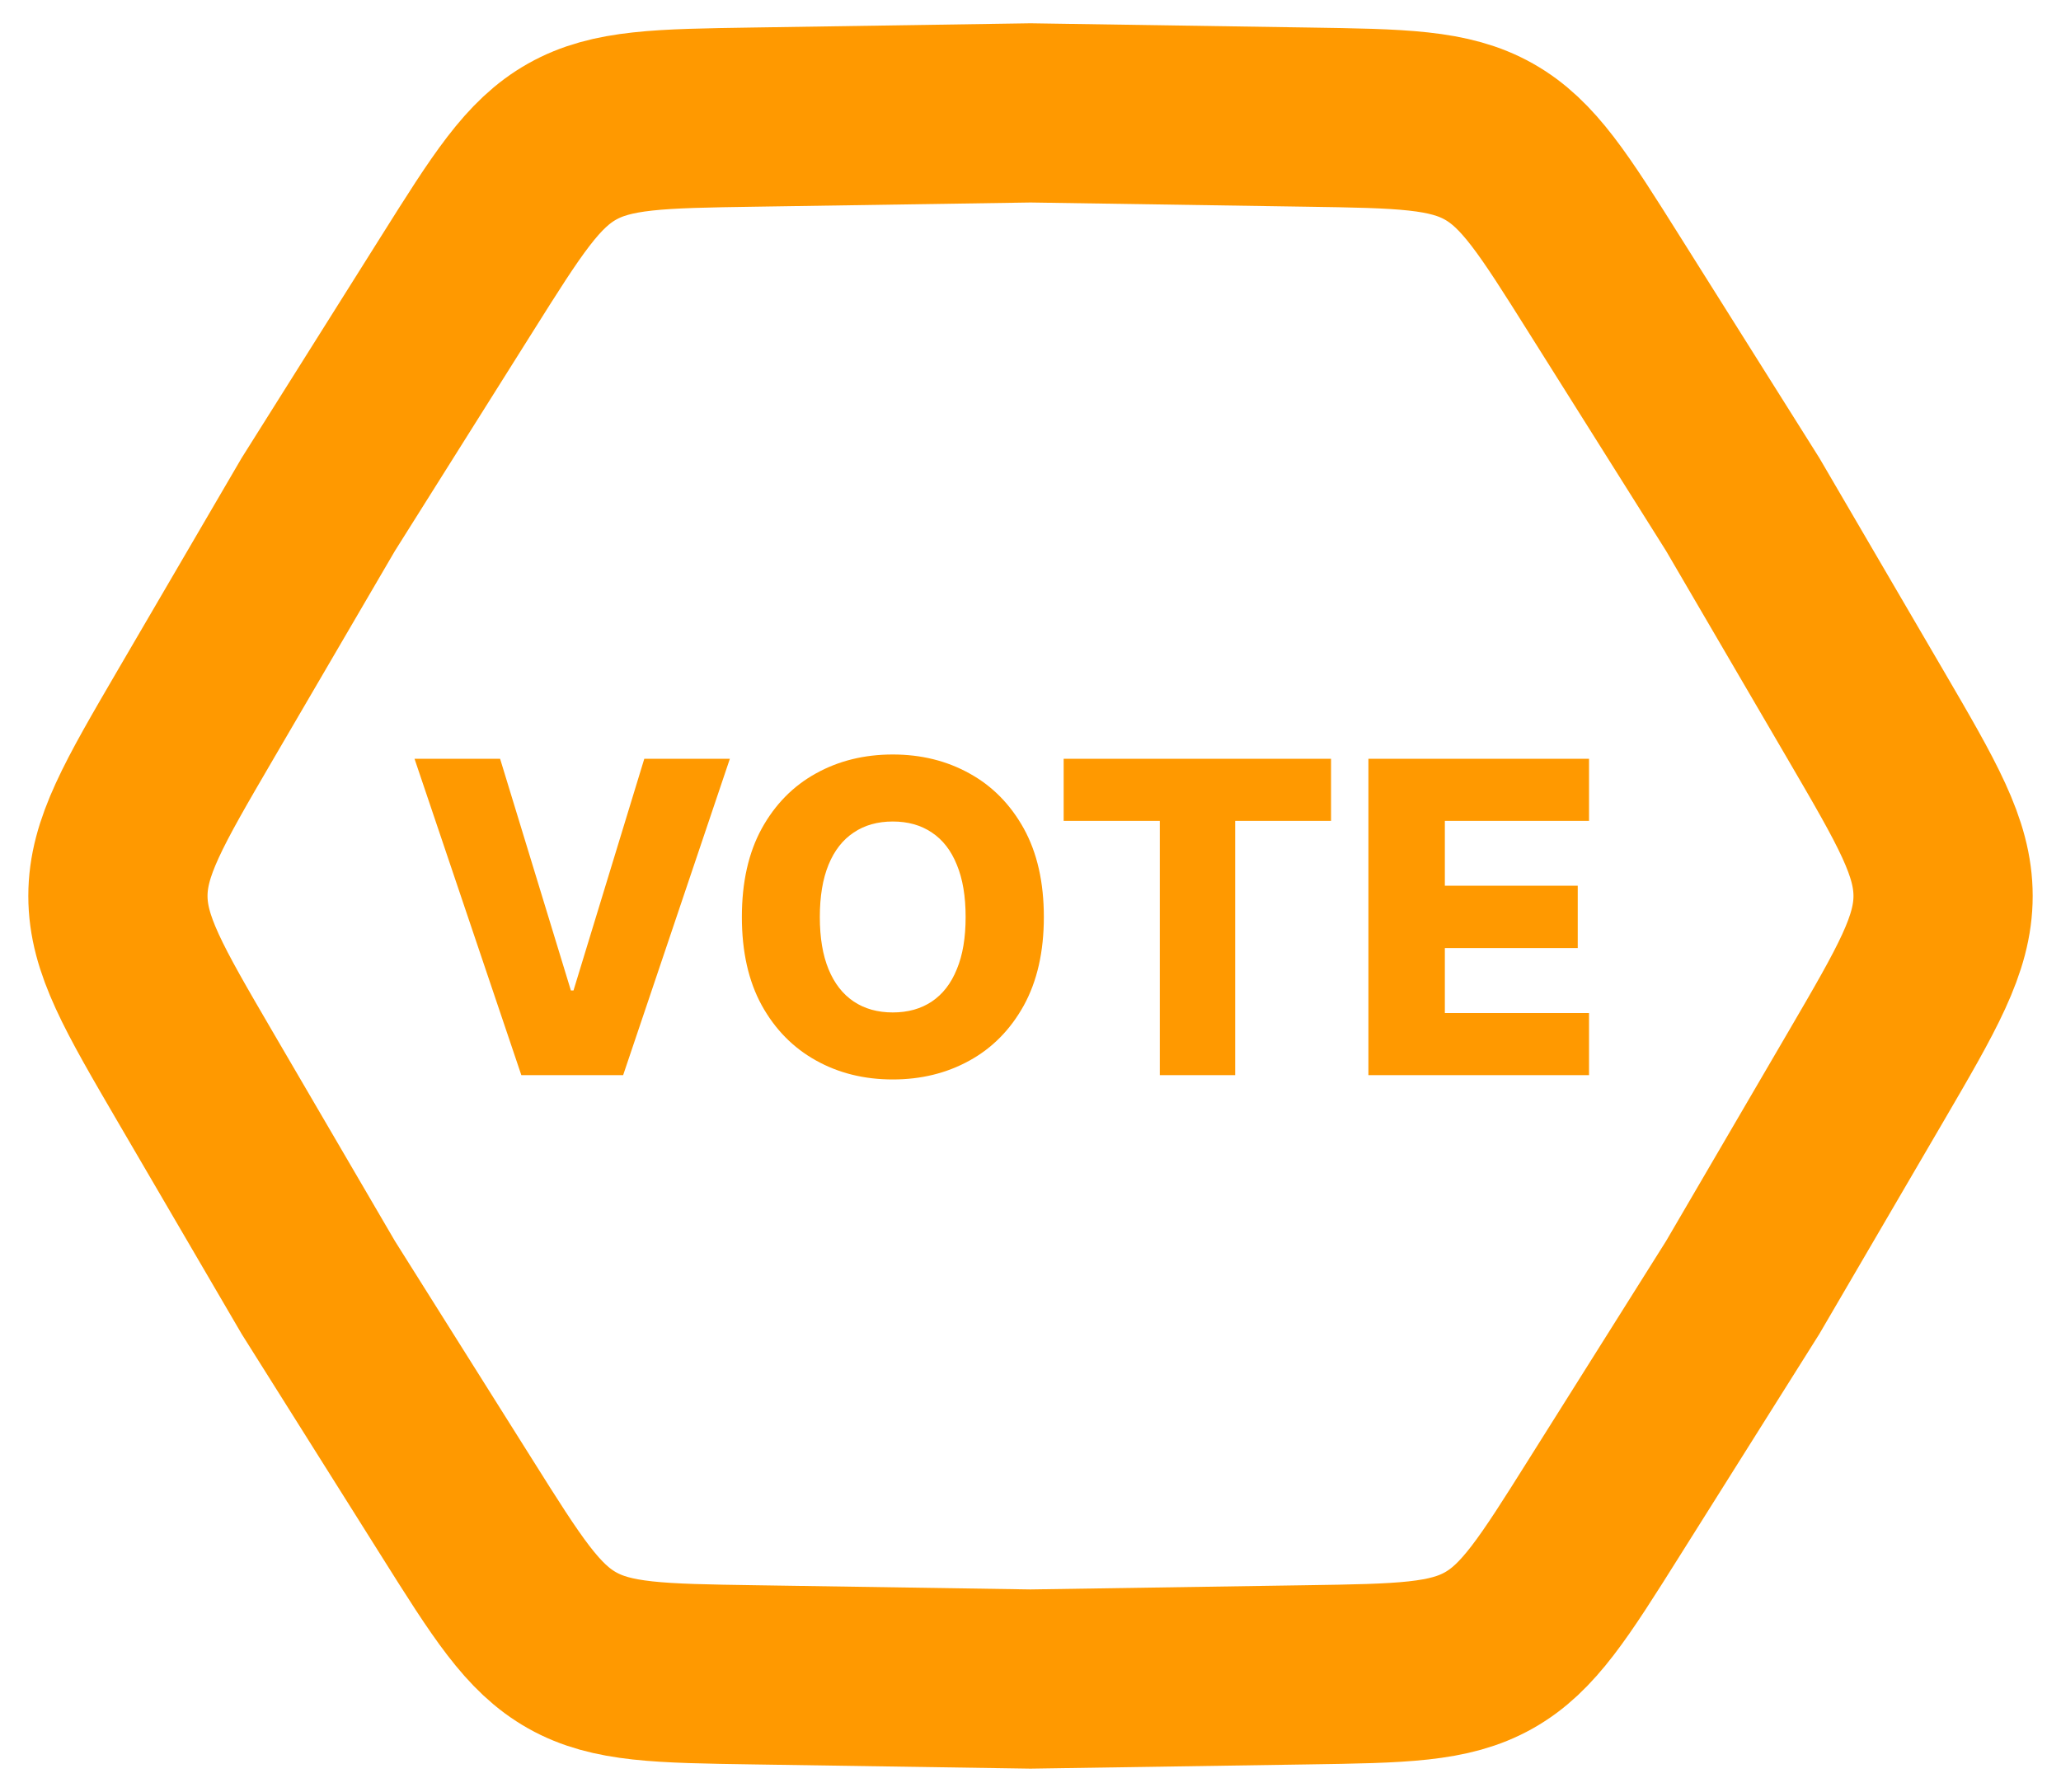
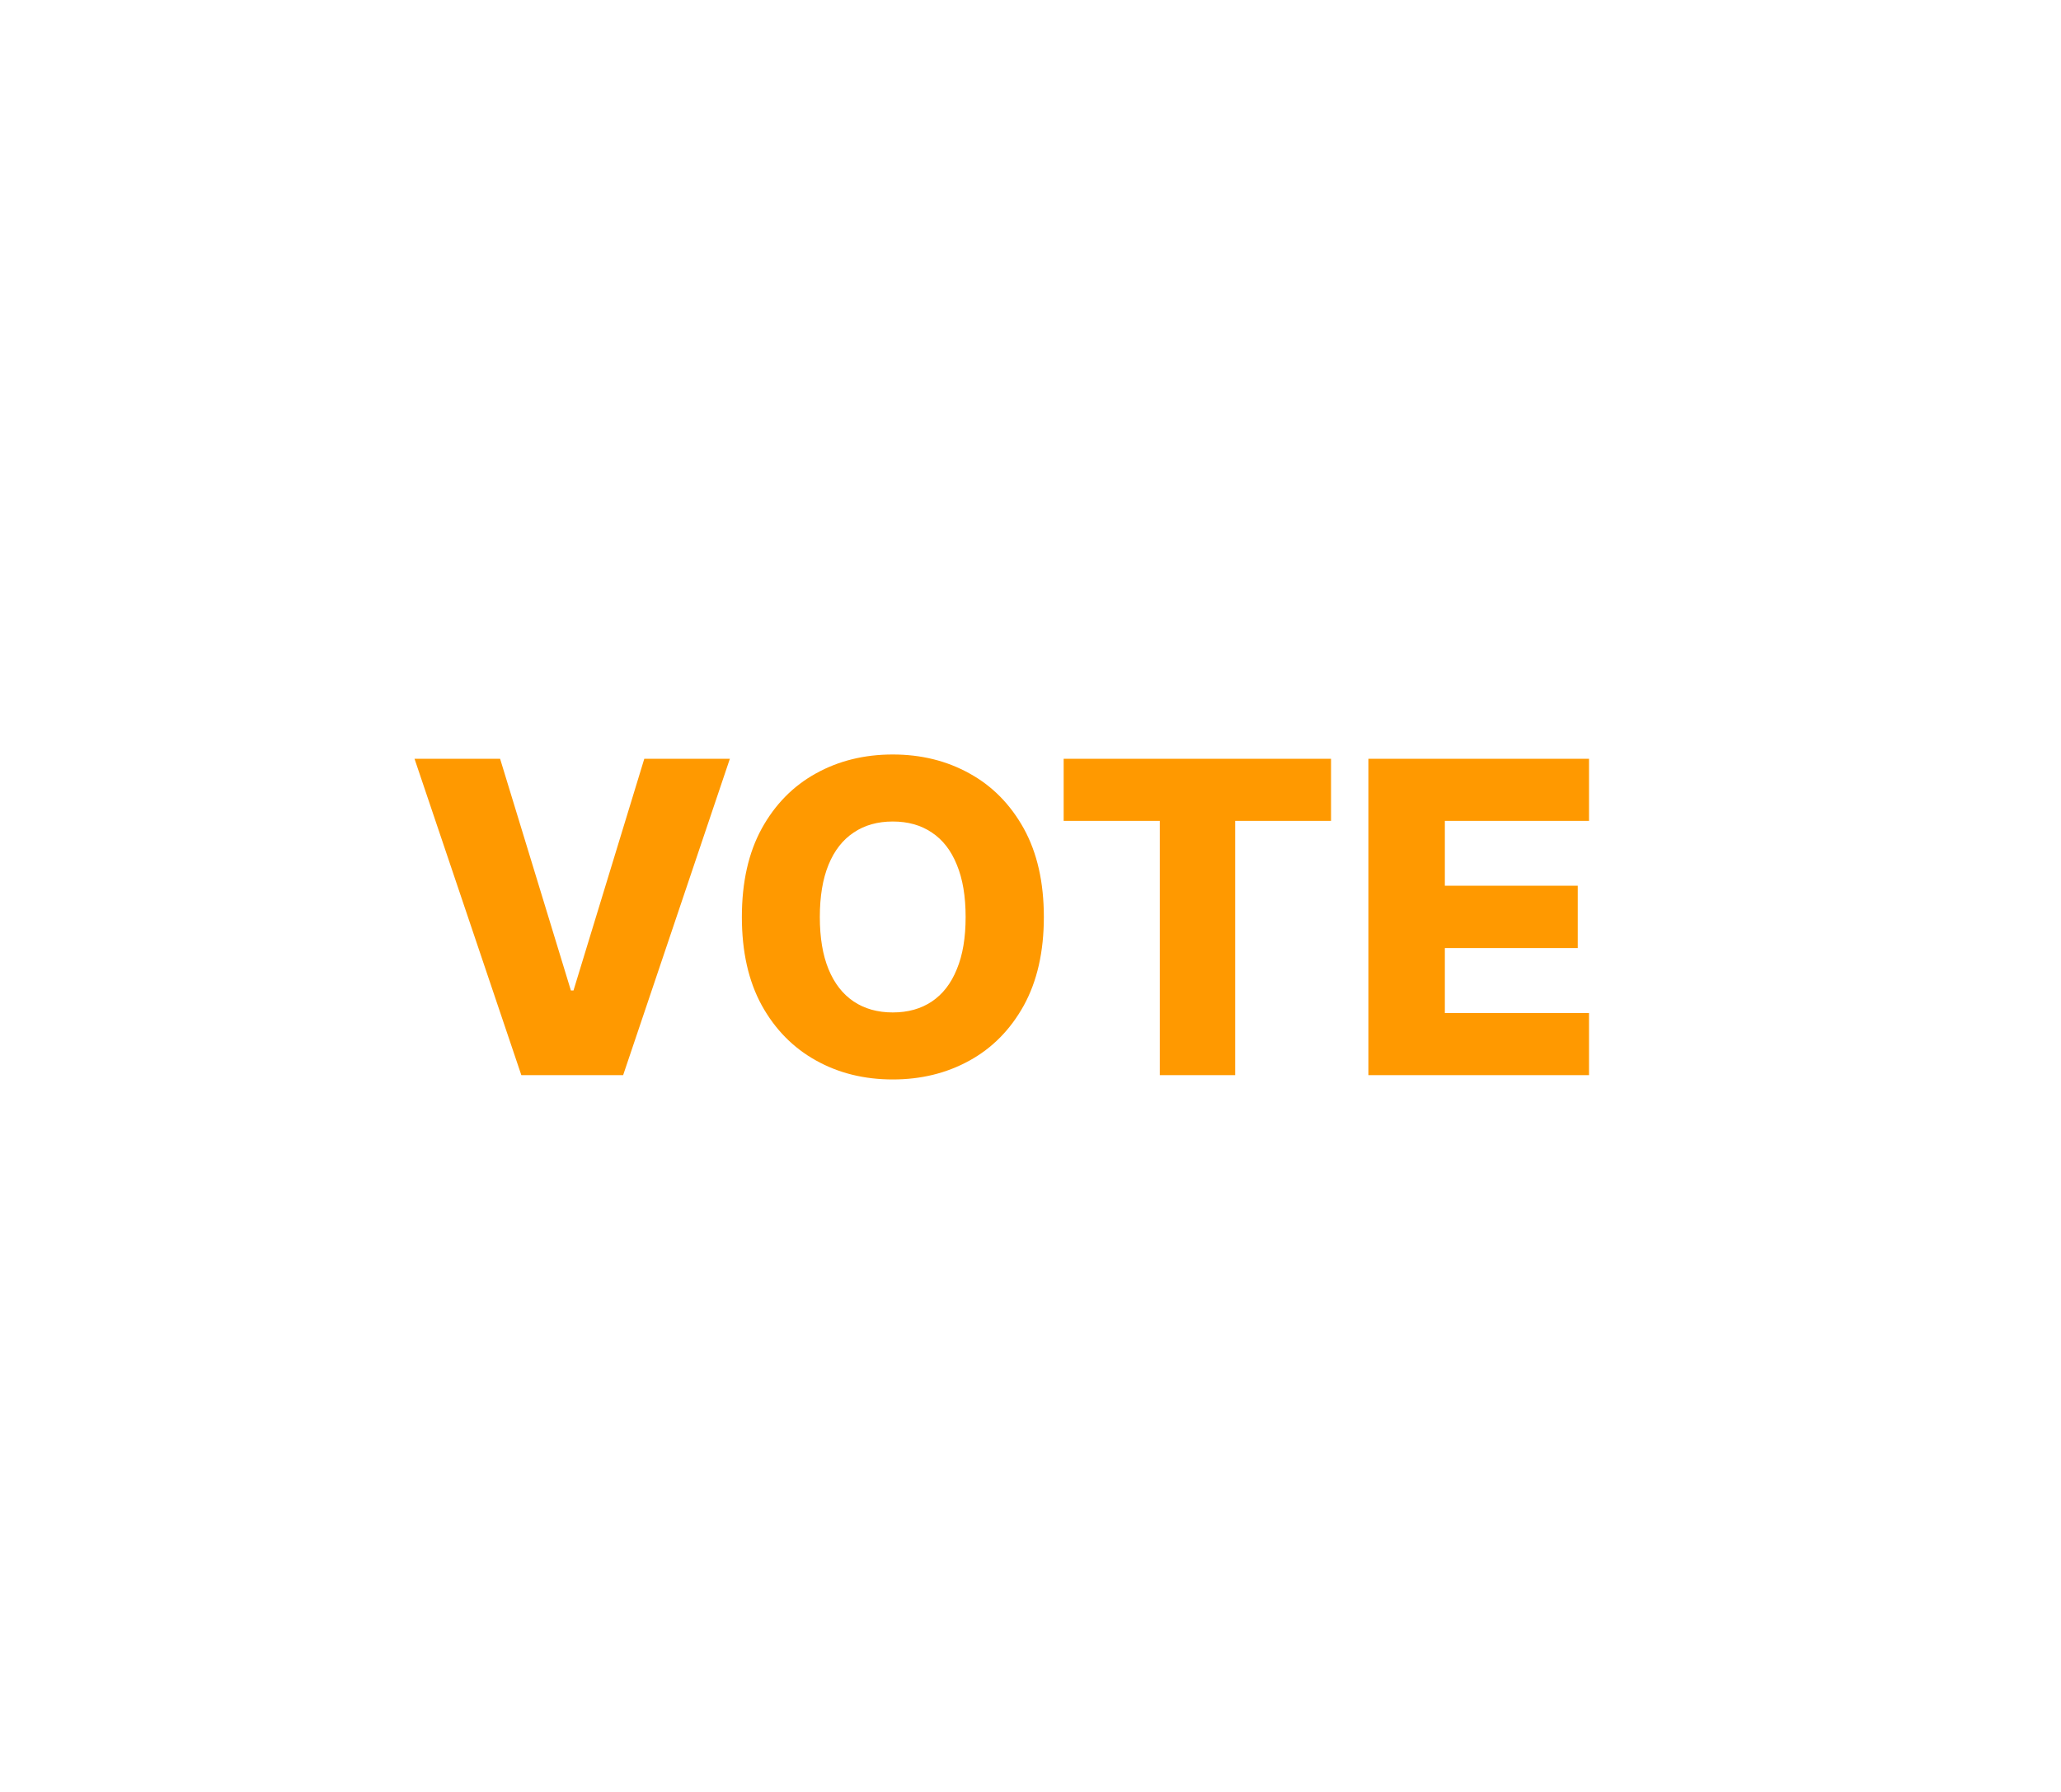
<svg xmlns="http://www.w3.org/2000/svg" width="23" height="20" viewBox="0 0 23 20" fill="none">
-   <path d="M2.178 12.017C1.604 11.033 1.316 10.541 1.316 10C1.316 9.459 1.604 8.967 2.178 7.983L3.552 5.63L5.095 3.177C5.66 2.278 5.943 1.829 6.385 1.58C6.828 1.331 7.358 1.323 8.42 1.307L11.5 1.26L14.58 1.307C15.642 1.323 16.172 1.331 16.615 1.58C17.057 1.829 17.34 2.278 17.905 3.177L19.448 5.63L20.822 7.983C21.396 8.967 21.684 9.459 21.684 10C21.684 10.541 21.396 11.033 20.822 12.017L19.448 14.37L17.905 16.823C17.34 17.722 17.057 18.171 16.615 18.42C16.172 18.669 15.642 18.677 14.58 18.693L11.5 18.74L8.42 18.693C7.358 18.677 6.828 18.669 6.385 18.42C5.943 18.171 5.66 17.722 5.095 16.823L3.552 14.37L2.178 12.017Z" stroke="#FF9900" stroke-width="2" />
  <path d="M5.581 8.469L6.371 11.055H6.4L7.19 8.469H8.145L6.954 12H5.818L4.626 8.469H5.581ZM11.649 10.235C11.649 10.623 11.574 10.952 11.425 11.223C11.275 11.493 11.073 11.698 10.818 11.838C10.564 11.978 10.279 12.048 9.963 12.048C9.646 12.048 9.36 11.978 9.106 11.836C8.852 11.695 8.65 11.49 8.501 11.221C8.353 10.951 8.279 10.622 8.279 10.235C8.279 9.846 8.353 9.517 8.501 9.247C8.65 8.977 8.852 8.772 9.106 8.632C9.36 8.491 9.646 8.421 9.963 8.421C10.279 8.421 10.564 8.491 10.818 8.632C11.073 8.772 11.275 8.977 11.425 9.247C11.574 9.517 11.649 9.846 11.649 10.235ZM10.776 10.235C10.776 10.005 10.744 9.811 10.678 9.652C10.614 9.493 10.521 9.373 10.399 9.292C10.278 9.21 10.133 9.169 9.963 9.169C9.794 9.169 9.648 9.21 9.527 9.292C9.405 9.373 9.311 9.493 9.246 9.652C9.181 9.811 9.149 10.005 9.149 10.235C9.149 10.465 9.181 10.659 9.246 10.817C9.311 10.976 9.405 11.096 9.527 11.178C9.648 11.259 9.794 11.3 9.963 11.3C10.133 11.3 10.278 11.259 10.399 11.178C10.521 11.096 10.614 10.976 10.678 10.817C10.744 10.659 10.776 10.465 10.776 10.235ZM11.87 9.162V8.469H14.854V9.162H13.784V12H12.943V9.162H11.87ZM15.271 12V8.469H17.733V9.162H16.124V9.886H17.607V10.581H16.124V11.307H17.733V12H15.271Z" fill="#FF9900" />
</svg>